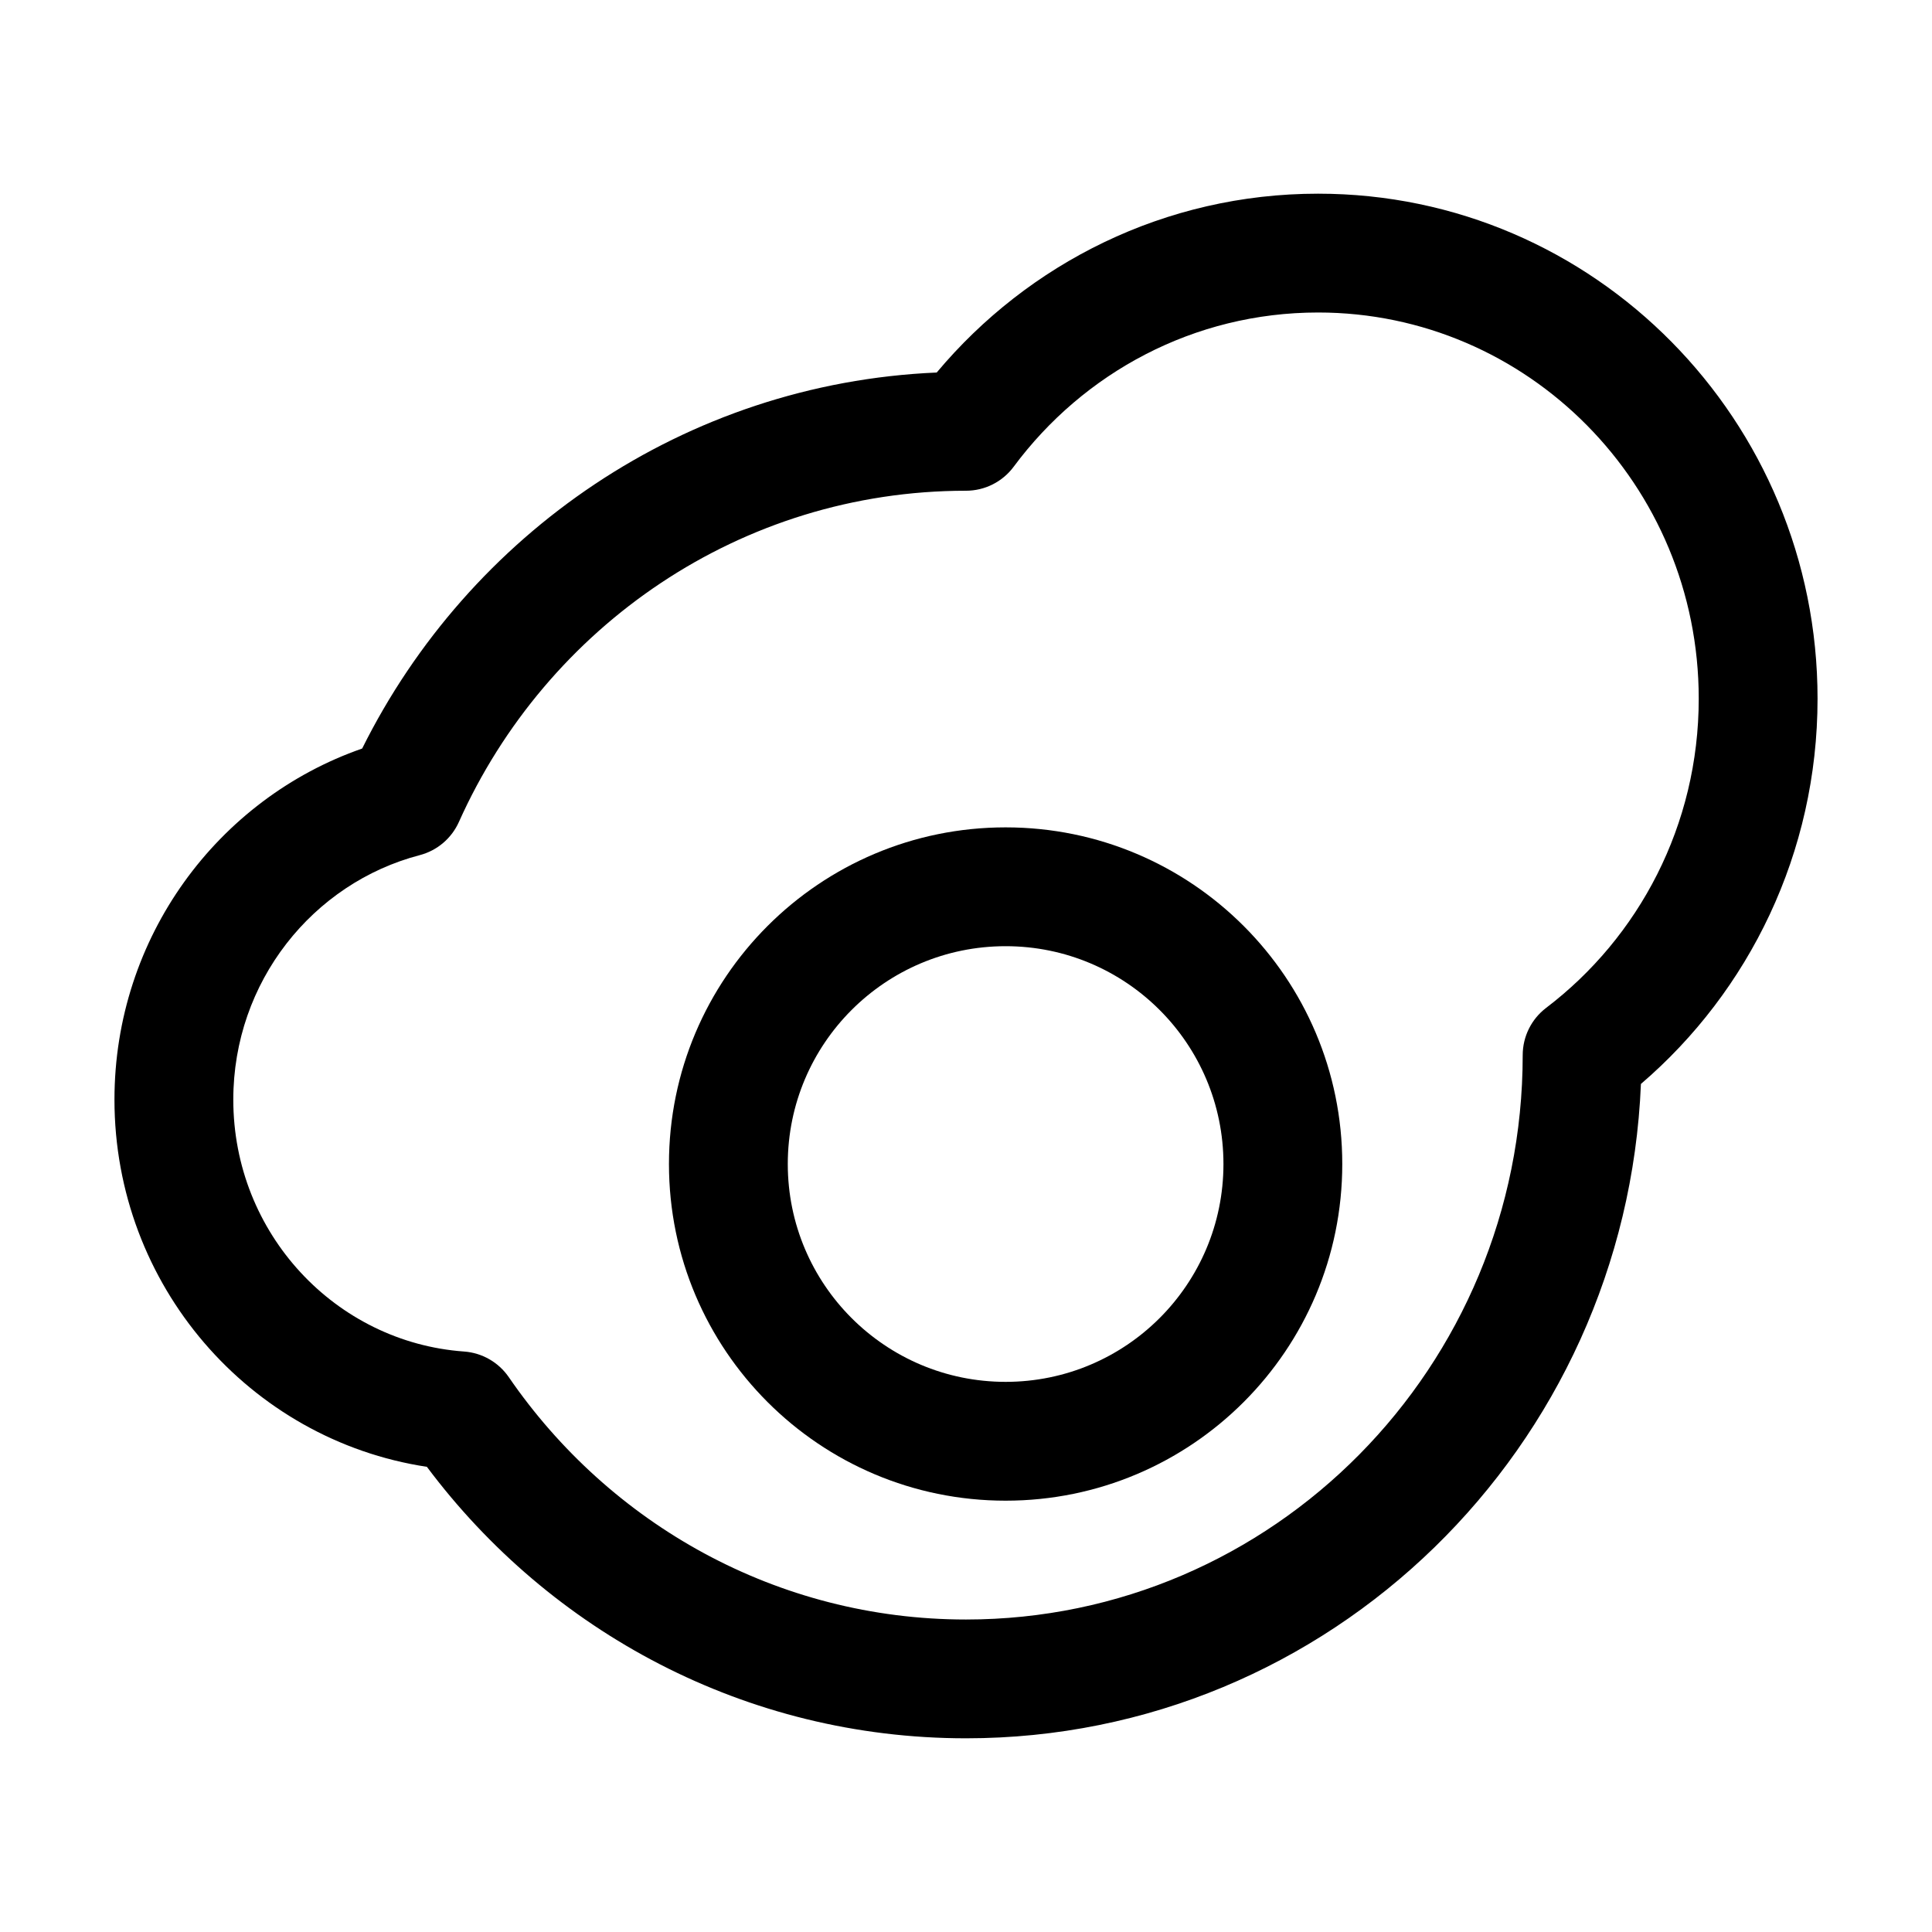
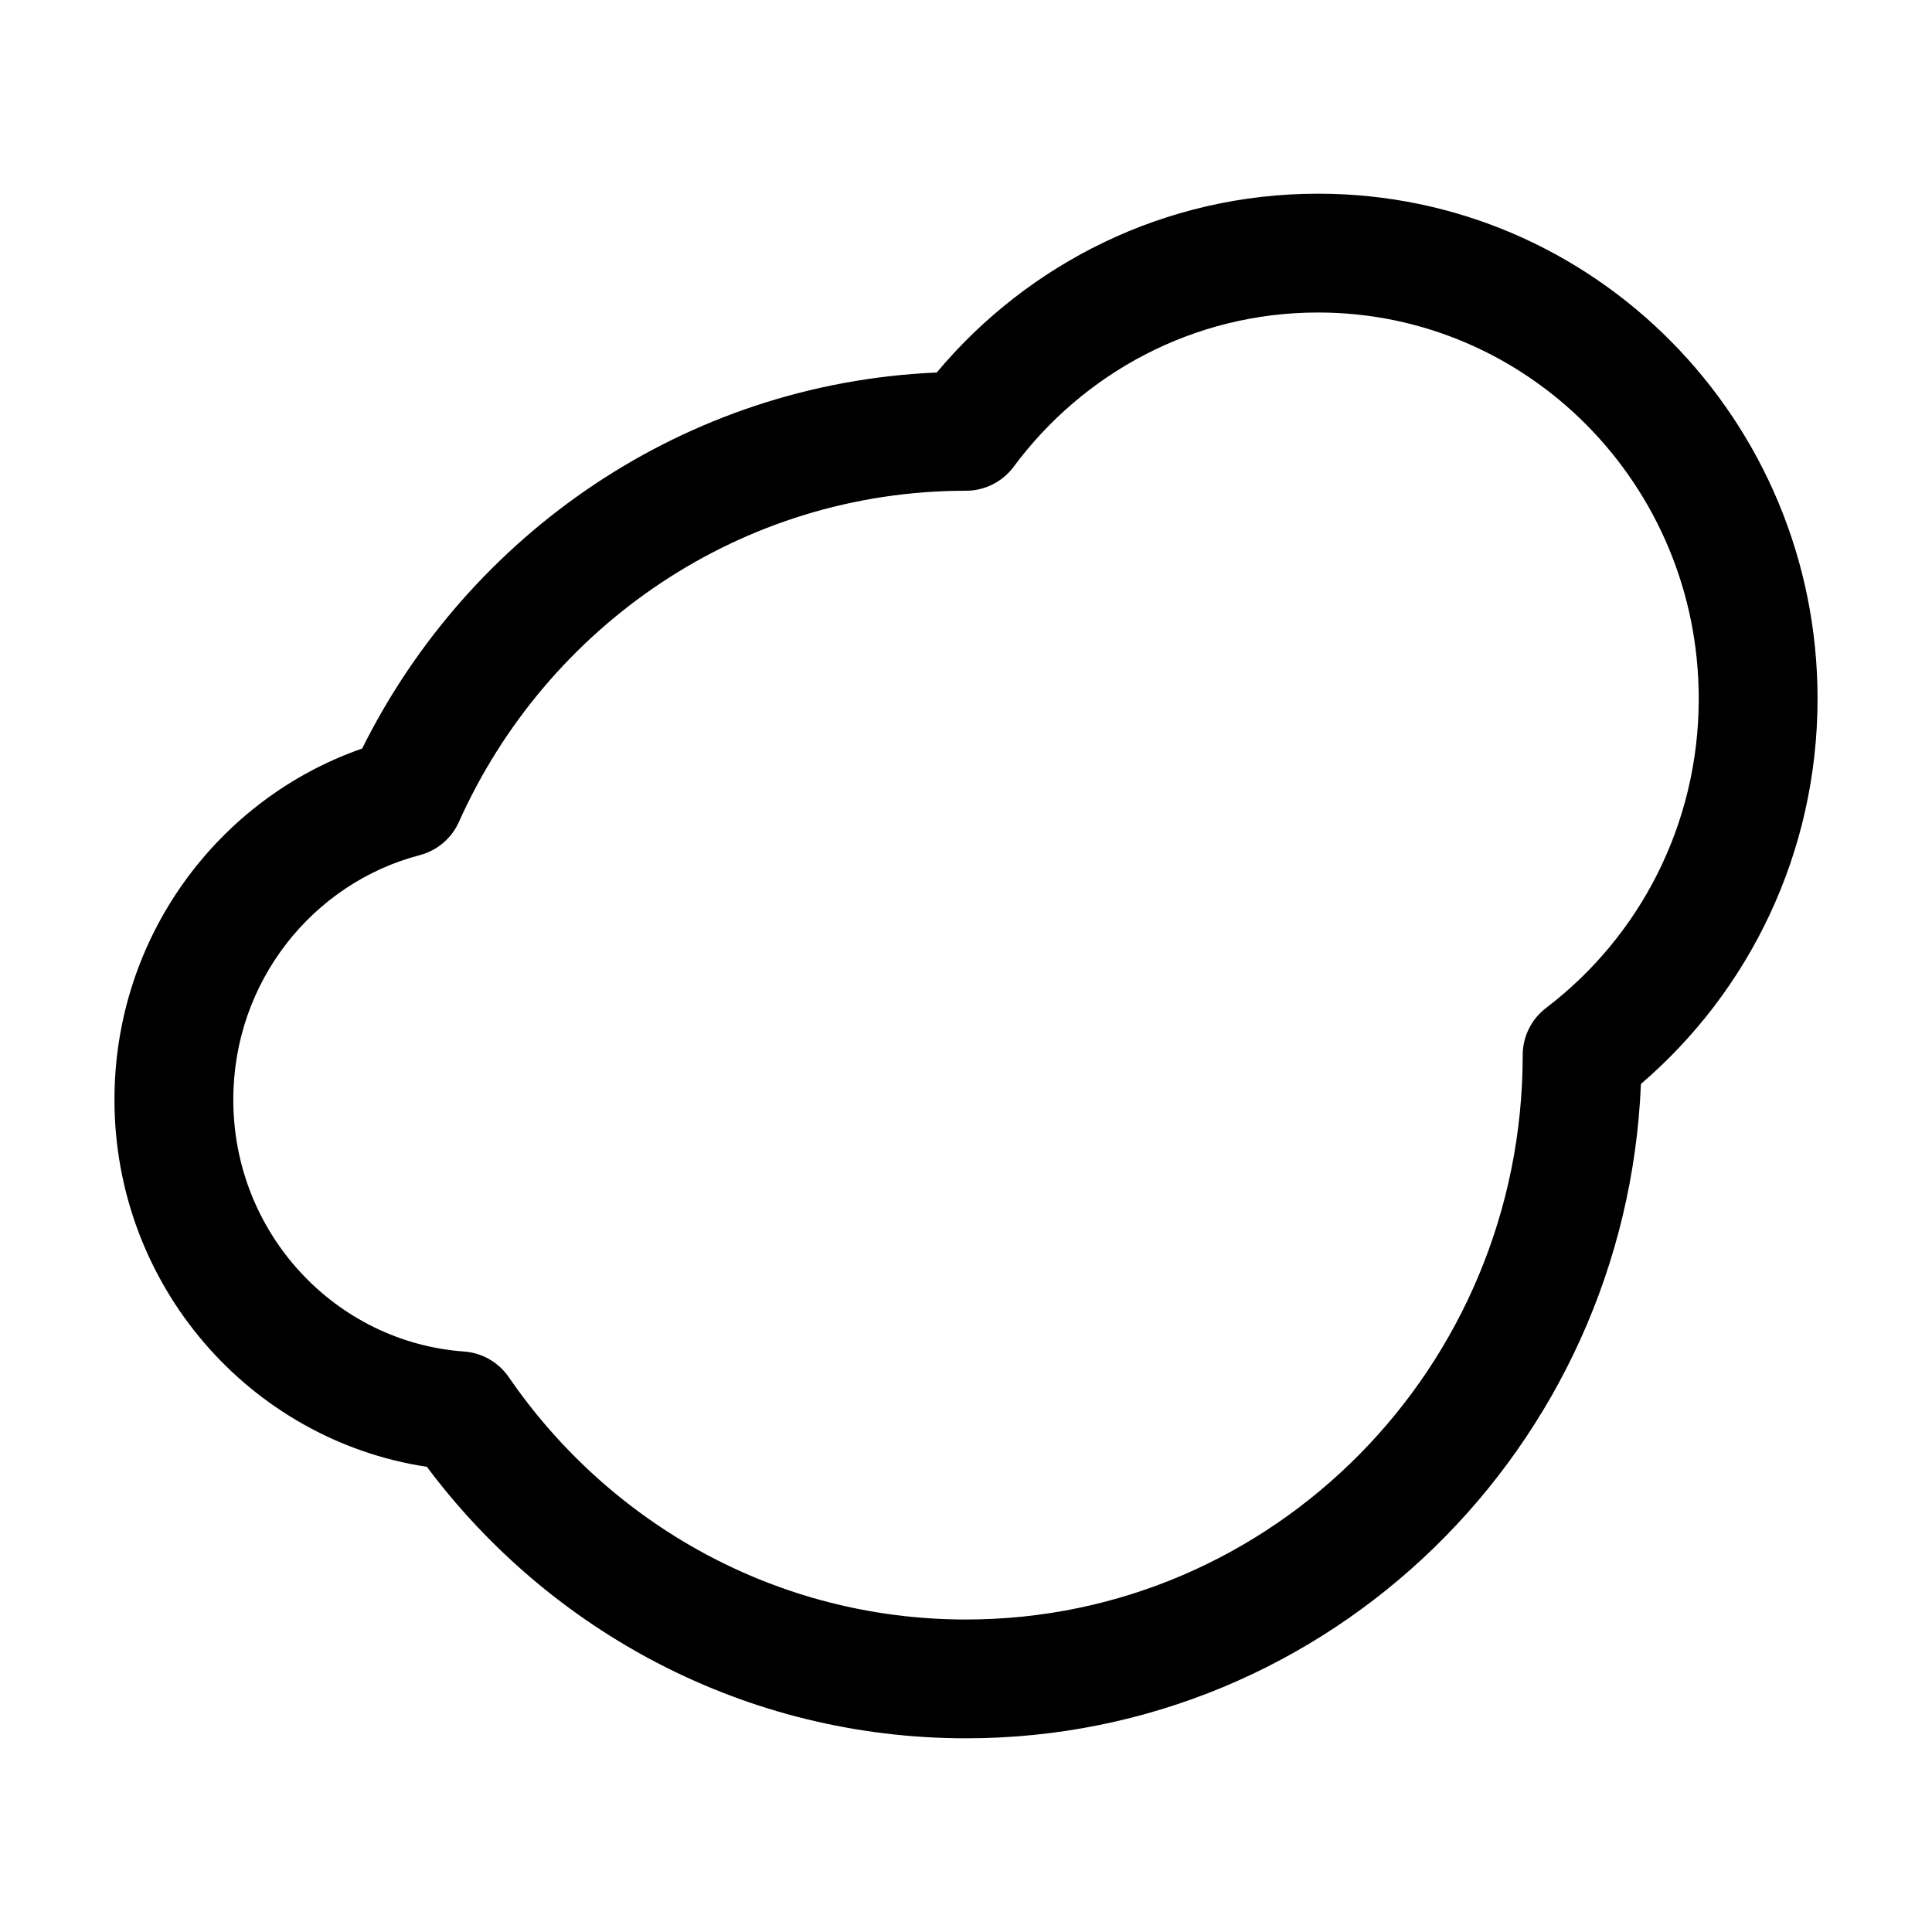
<svg xmlns="http://www.w3.org/2000/svg" fill="#000000" width="800px" height="800px" version="1.1" viewBox="144 144 512 512">
  <g fill-rule="evenodd">
    <path d="m392.23 242.73c24.234-28.938 60.496-47.402 101.07-47.402 73.289 0 132.37 60.102 132.37 133.82 0 40.902-18.168 77.562-46.809 102.11-3.961 96.281-82.348 173.41-178.86 173.41-58.422 0-110.24-28.309-142.87-71.945-47.008-7.133-82.797-48.117-82.797-97.305 0-43.027 27.359-79.723 65.645-93.051 28.297-56.906 85.48-96.766 152.25-99.645zm101.07-15.914c-32.914 0-62.199 15.98-80.664 40.871-2.969 4.004-7.656 6.363-12.645 6.363-59.629 0.004-111.14 35.895-134.38 87.781-1.953 4.352-5.769 7.586-10.387 8.793-28.301 7.402-49.398 33.527-49.398 64.801 0 35.504 27.148 64.301 61.156 66.742 4.777 0.344 9.137 2.844 11.852 6.793 26.707 38.898 71.055 64.227 121.17 64.227 81.289 0 147.52-66.777 147.53-149.56 0-4.918 2.297-9.551 6.211-12.531 24.543-18.664 40.438-48.387 40.438-81.941 0-56.703-45.352-102.34-100.88-102.34z" />
-     <path d="m410.5 394.75c-31.883 0-57.73 25.848-57.73 57.73 0 31.883 25.848 57.727 57.73 57.727 31.883 0 57.727-25.844 57.727-57.727 0-31.883-25.844-57.73-57.727-57.73zm-89.219 57.73c0-49.273 39.945-89.219 89.219-89.219 49.27 0 89.215 39.945 89.215 89.219 0 49.27-39.945 89.215-89.215 89.215-49.273 0-89.219-39.945-89.219-89.215z" />
  </g>
</svg>